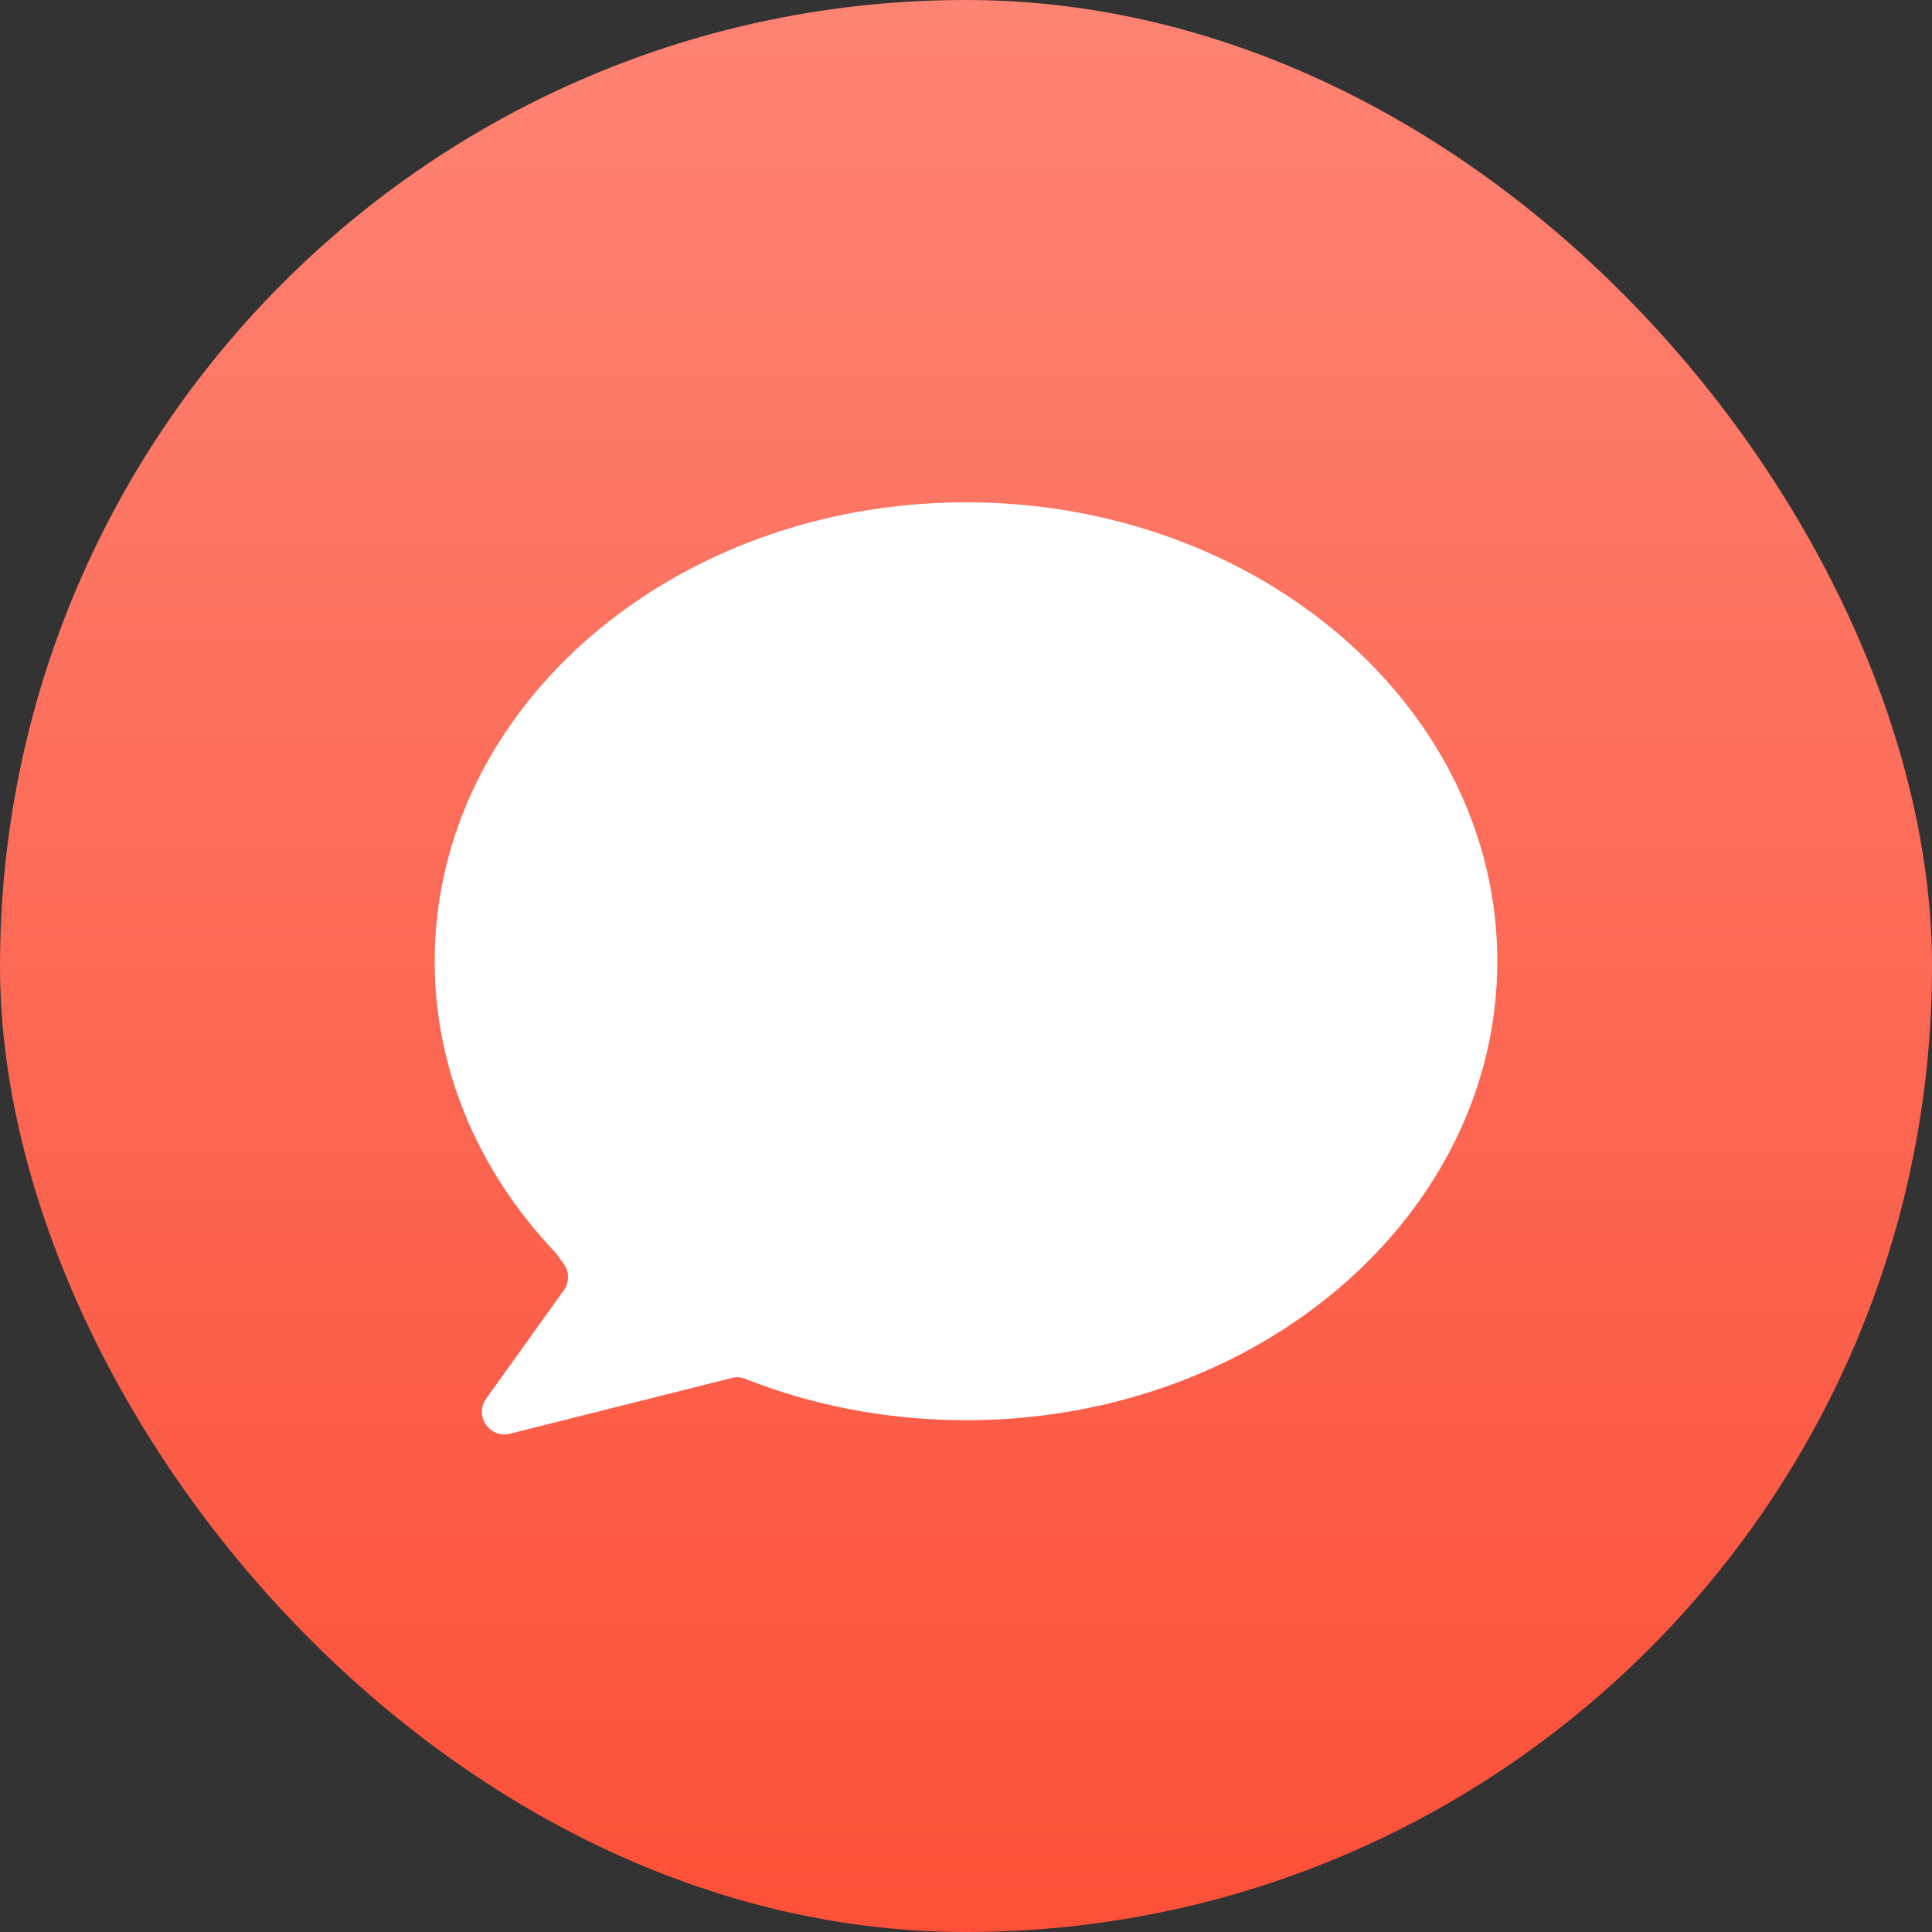
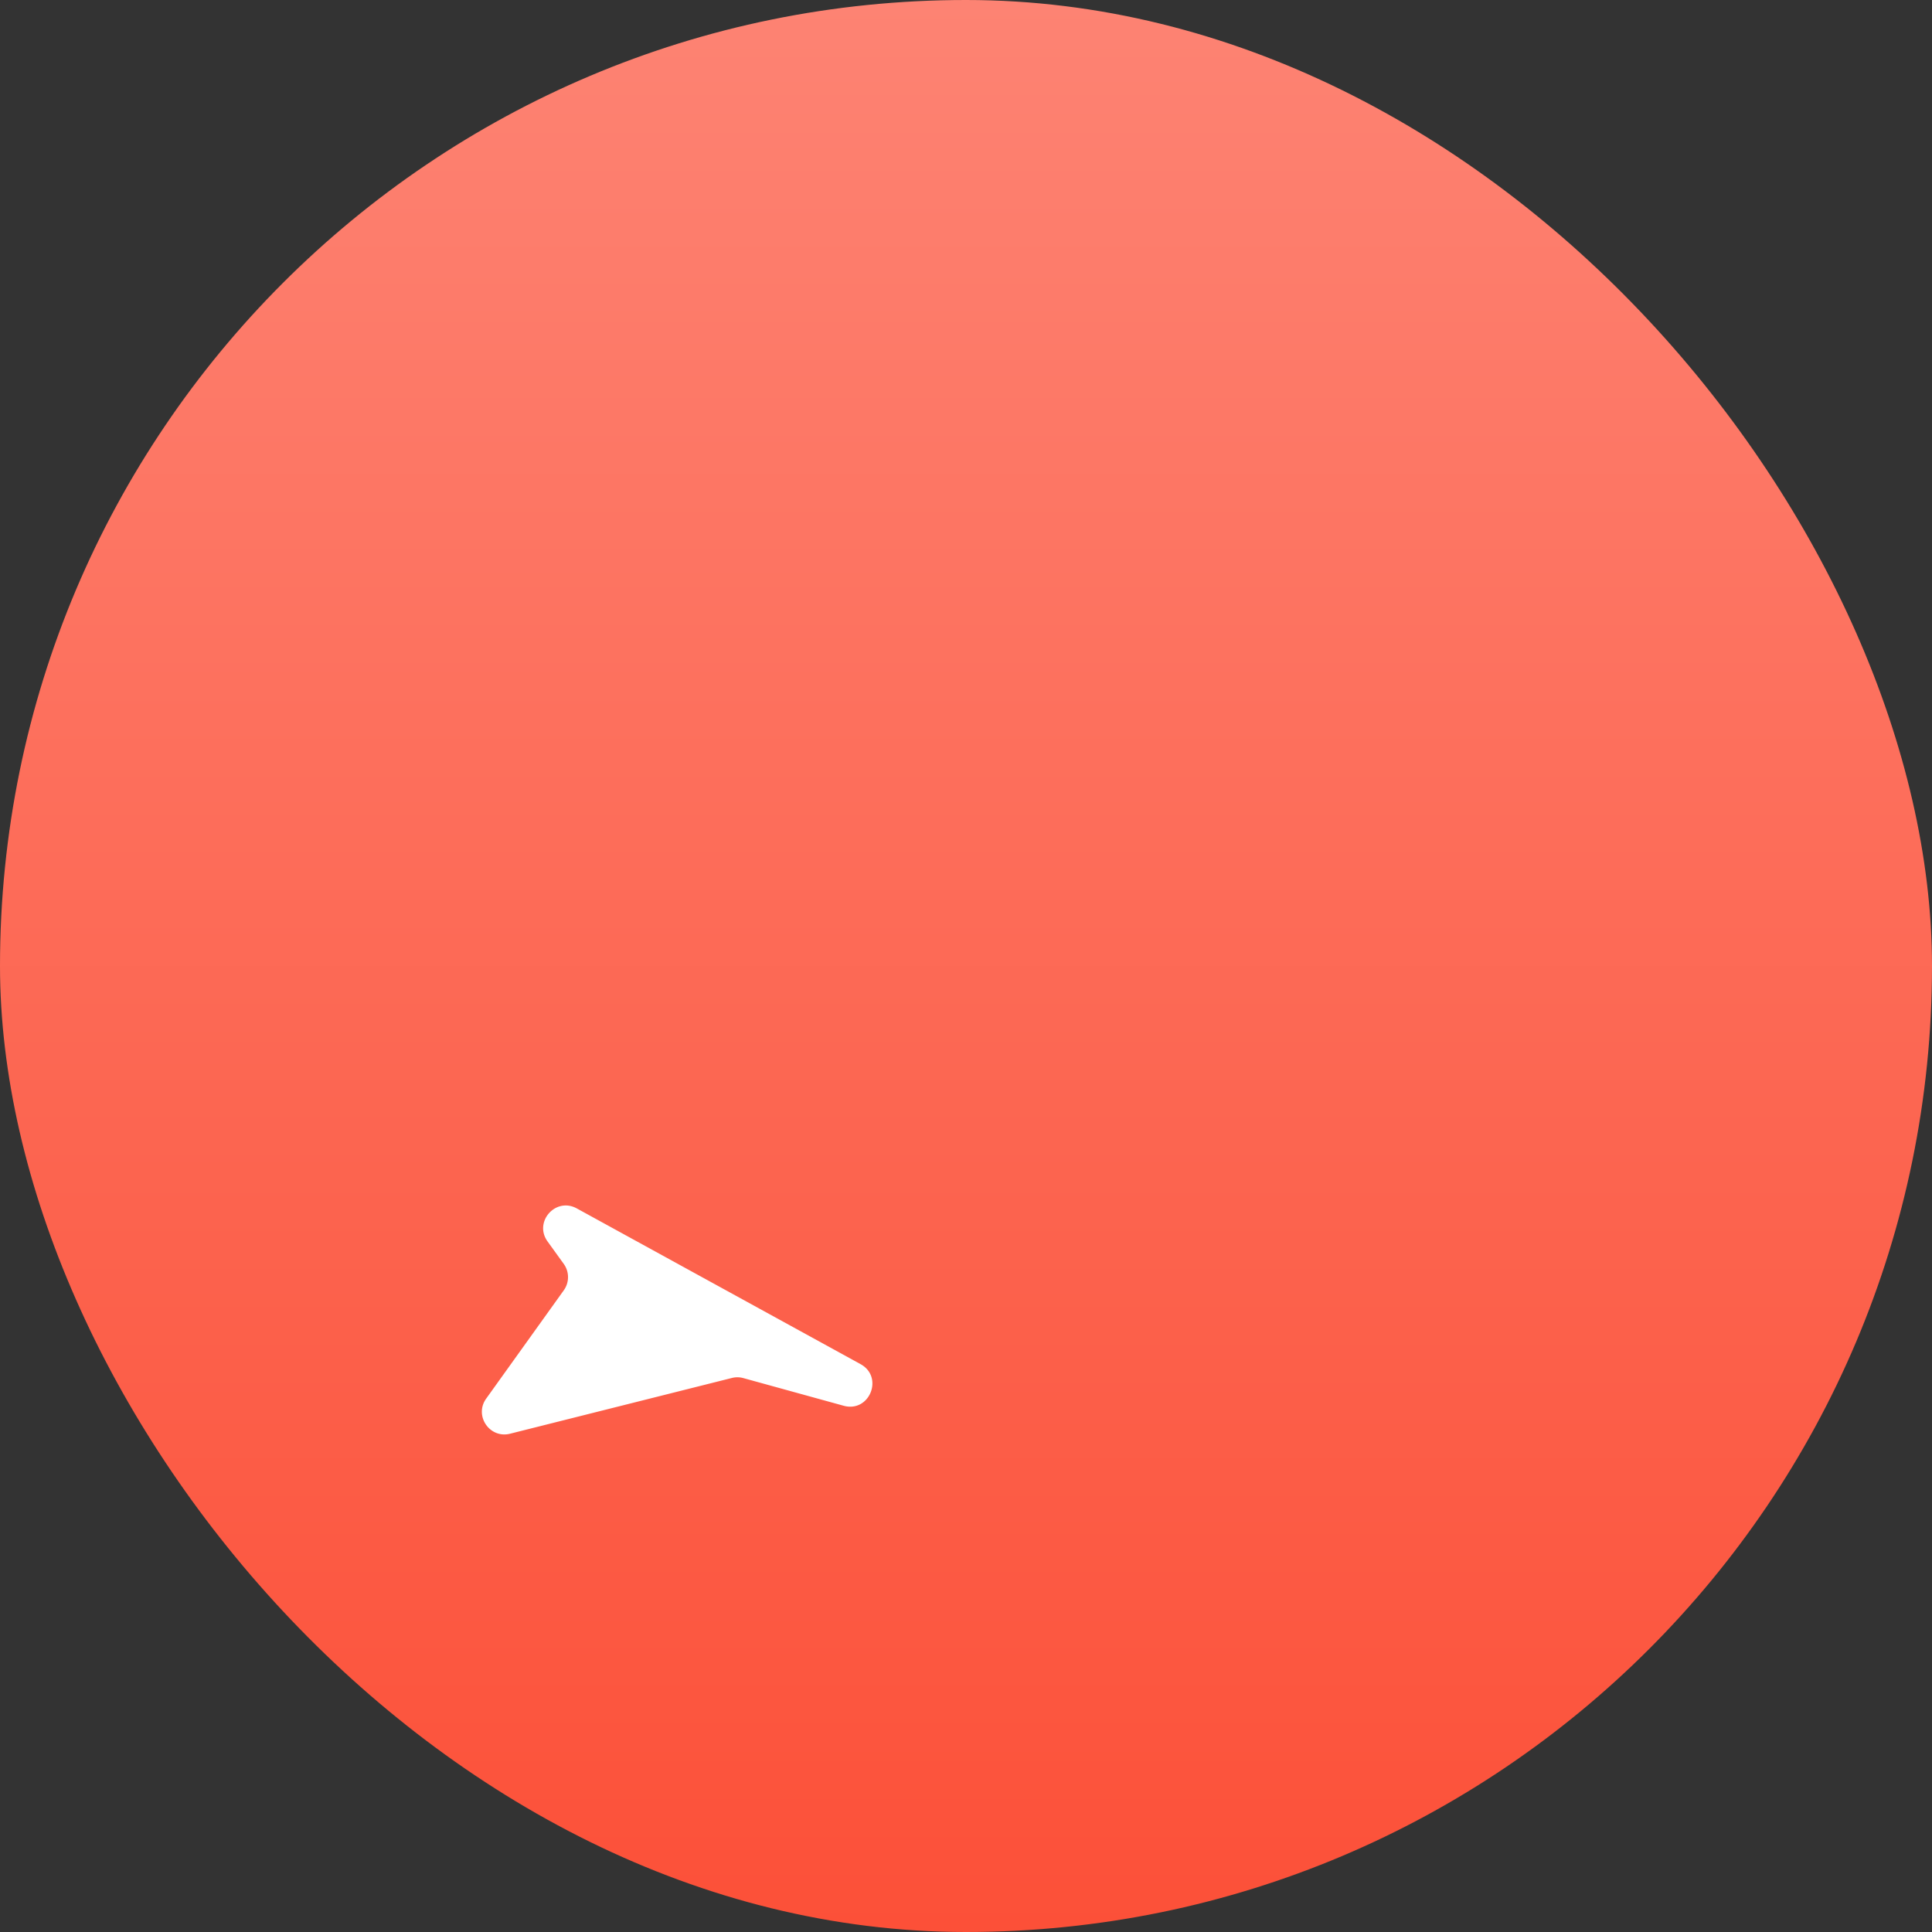
<svg xmlns="http://www.w3.org/2000/svg" width="200" height="200" fill="none">
  <rect width="100%" height="100%" fill="#333333" stroke="none" />
  <rect width="200" height="200" fill="url(#a)" rx="100" />
-   <path fill="#fff" d="M100 147.021c30.376 0 55-21.271 55-47.51C155 73.27 130.376 52 100 52S45 73.271 45 99.51c0 26.24 24.624 47.511 55 47.511z" />
  <path fill="#fff" d="m58.36 130.839-1.676-2.323c-1.46-2.023.837-4.621 3.024-3.421l29.375 16.12c2.435 1.336.93 5.046-1.748 4.308l-10.379-2.862a2.33 2.33 0 0 0-1.193-.014l-22.961 5.771c-2.114.531-3.742-1.861-2.473-3.633l8.035-11.214a2.34 2.34 0 0 0-.005-2.732z" />
  <defs>
    <linearGradient id="a" x1="100" x2="100" y1="0" y2="200" gradientUnits="userSpaceOnUse">
      <stop stop-color="#FD8373" />
      <stop offset="1" stop-color="#FC5038" />
    </linearGradient>
  </defs>
</svg>